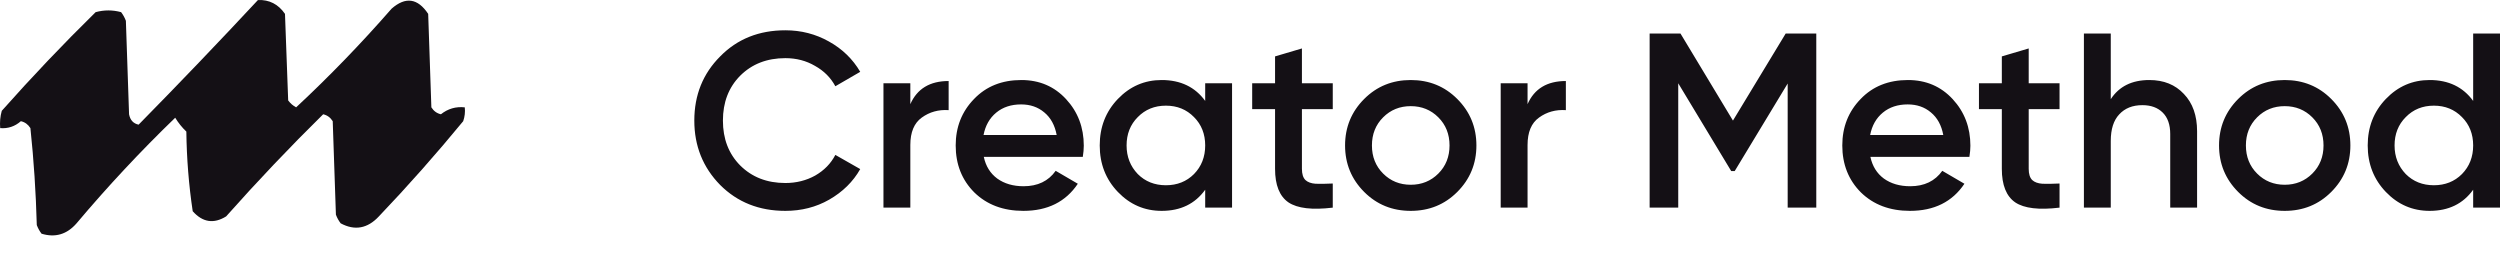
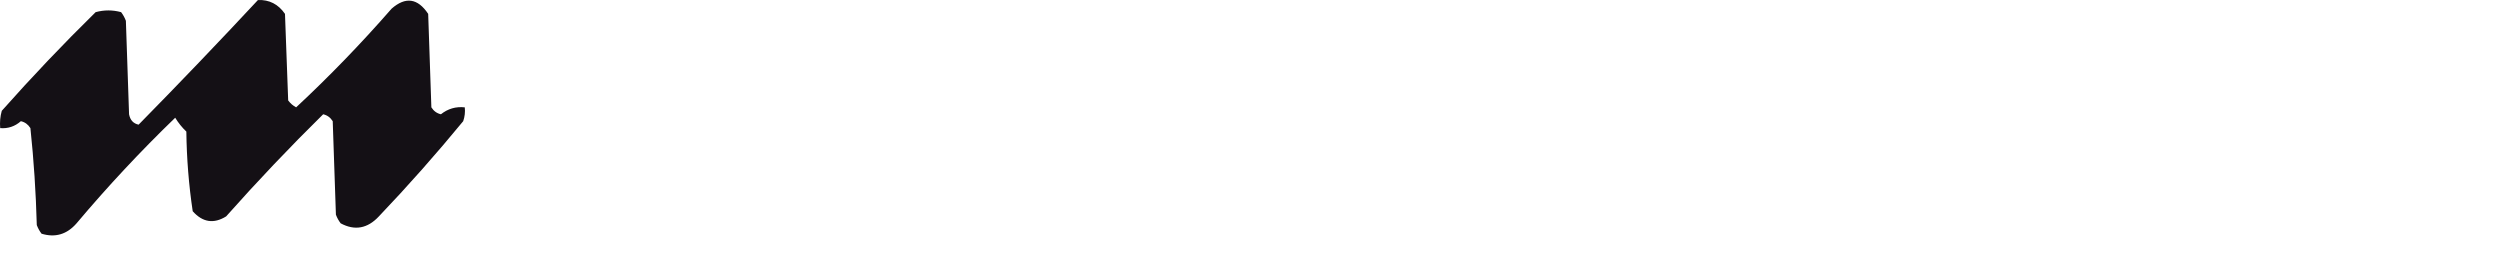
<svg xmlns="http://www.w3.org/2000/svg" viewBox="0 0 209.045 22" fill="none">
-   <path d="M65.67 17.632C63.479 17.632 61.663 16.911 60.221 15.469C58.778 14 58.057 12.204 58.057 10.083C58.057 7.947 58.778 6.158 60.221 4.716C61.649 3.26 63.465 2.533 65.67 2.533C66.987 2.533 68.2 2.845 69.31 3.468C70.433 4.092 71.306 4.938 71.93 6.006L69.85 7.212C69.462 6.491 68.894 5.923 68.145 5.507C67.41 5.077 66.585 4.862 65.67 4.862C64.131 4.862 62.869 5.354 61.885 6.339C60.928 7.309 60.449 8.557 60.449 10.083C60.449 11.608 60.928 12.856 61.885 13.826C62.869 14.811 64.131 15.303 65.67 15.303C66.585 15.303 67.417 15.095 68.166 14.679C68.914 14.249 69.476 13.674 69.85 12.953L71.93 14.138C71.334 15.192 70.467 16.045 69.33 16.697C68.235 17.321 67.015 17.632 65.67 17.632ZM76.12 6.963V8.71C76.688 7.42 77.756 6.775 79.323 6.775V9.209C78.477 9.153 77.728 9.361 77.076 9.833C76.439 10.291 76.12 11.053 76.12 12.121V17.362H73.873V6.963H76.12ZM90.541 13.119H82.263C82.429 13.896 82.804 14.499 83.386 14.929C83.982 15.358 84.717 15.573 85.591 15.573C86.769 15.573 87.664 15.144 88.274 14.284L90.125 15.365C89.113 16.877 87.594 17.632 85.57 17.632C83.892 17.632 82.526 17.119 81.473 16.093C80.432 15.053 79.913 13.743 79.913 12.162C79.913 10.623 80.425 9.327 81.452 8.273C82.464 7.219 83.781 6.692 85.403 6.692C86.915 6.692 88.163 7.226 89.147 8.294C90.132 9.361 90.624 10.658 90.624 12.183C90.624 12.461 90.596 12.772 90.541 13.119ZM82.242 11.289H88.357C88.204 10.471 87.858 9.84 87.317 9.396C86.79 8.952 86.145 8.731 85.383 8.731C84.551 8.731 83.857 8.959 83.303 9.417C82.748 9.875 82.395 10.498 82.242 11.289ZM100.776 8.439V6.963H103.022V17.362H100.776V15.865C99.93 17.043 98.717 17.632 97.136 17.632C95.708 17.632 94.488 17.106 93.475 16.052C92.463 14.998 91.957 13.702 91.957 12.162C91.957 10.623 92.463 9.327 93.475 8.273C94.488 7.219 95.708 6.692 97.136 6.692C98.717 6.692 99.93 7.275 100.776 8.439ZM95.139 14.554C95.763 15.178 96.547 15.49 97.49 15.49C98.433 15.49 99.216 15.178 99.84 14.554C100.464 13.916 100.776 13.119 100.776 12.162C100.776 11.206 100.464 10.415 99.84 9.791C99.216 9.153 98.433 8.835 97.49 8.835C96.547 8.835 95.763 9.153 95.139 9.791C94.515 10.415 94.203 11.206 94.203 12.162C94.203 13.105 94.515 13.903 95.139 14.554ZM111.443 6.963V9.126H108.864V14.118C108.864 14.547 108.961 14.859 109.155 15.053C109.35 15.234 109.634 15.338 110.008 15.365C110.396 15.379 110.875 15.372 111.443 15.345V17.362C109.724 17.57 108.49 17.424 107.741 16.925C106.992 16.412 106.618 15.476 106.618 14.118V9.126H104.705V6.963H106.618V4.716L108.864 4.051V6.963H111.443ZM121.852 16.052C120.798 17.106 119.502 17.632 117.963 17.632C116.423 17.632 115.127 17.106 114.073 16.052C113.005 14.984 112.472 13.688 112.472 12.162C112.472 10.637 113.005 9.341 114.073 8.273C115.127 7.219 116.423 6.692 117.963 6.692C119.502 6.692 120.798 7.219 121.852 8.273C122.92 9.341 123.454 10.637 123.454 12.162C123.454 13.688 122.92 14.984 121.852 16.052ZM114.718 12.162C114.718 13.105 115.03 13.889 115.654 14.513C116.278 15.137 117.047 15.449 117.963 15.449C118.878 15.449 119.647 15.137 120.271 14.513C120.895 13.889 121.207 13.105 121.207 12.162C121.207 11.22 120.895 10.436 120.271 9.812C119.647 9.188 118.878 8.876 117.963 8.876C117.047 8.876 116.278 9.188 115.654 9.812C115.03 10.436 114.718 11.22 114.718 12.162ZM127.731 6.963V8.71C128.299 7.42 129.367 6.775 130.934 6.775V9.209C130.088 9.153 129.339 9.361 128.688 9.833C128.05 10.291 127.731 11.053 127.731 12.121V17.362H125.485V6.963H127.731ZM149.316 2.803H151.874V17.362H149.482V6.983L145.052 14.305H144.761L140.331 6.963V17.362H137.939V2.803H140.518L144.906 10.083L149.316 2.803ZM164.677 13.119H156.399C156.566 13.896 156.94 14.499 157.522 14.929C158.119 15.358 158.854 15.573 159.727 15.573C160.906 15.573 161.8 15.144 162.41 14.284L164.261 15.365C163.249 16.877 161.731 17.632 159.706 17.632C158.028 17.632 156.663 17.119 155.609 16.093C154.569 15.053 154.049 13.743 154.049 12.162C154.049 10.623 154.562 9.327 155.588 8.273C156.6 7.219 157.918 6.692 159.54 6.692C161.051 6.692 162.299 7.226 163.284 8.294C164.268 9.361 164.76 10.658 164.76 12.183C164.76 12.461 164.733 12.772 164.677 13.119ZM156.378 11.289H162.493C162.341 10.471 161.994 9.84 161.453 9.396C160.927 8.952 160.282 8.731 159.519 8.731C158.687 8.731 157.994 8.959 157.439 9.417C156.884 9.875 156.531 10.498 156.378 11.289ZM172.215 6.963V9.126H169.636V14.118C169.636 14.547 169.733 14.859 169.927 15.053C170.121 15.234 170.405 15.338 170.78 15.365C171.168 15.379 171.646 15.372 172.215 15.345V17.362C170.496 17.57 169.261 17.424 168.513 16.925C167.764 16.412 167.389 15.476 167.389 14.118V9.126H165.476V6.963H167.389V4.716L169.636 4.051V6.963H172.215ZM179.722 6.692C180.929 6.692 181.892 7.081 182.613 7.857C183.348 8.62 183.716 9.66 183.716 10.977V17.362H181.47V11.206C181.47 10.429 181.262 9.833 180.845 9.417C180.429 9.001 179.861 8.793 179.14 8.793C178.322 8.793 177.677 9.05 177.206 9.563C176.734 10.062 176.498 10.804 176.498 11.788V17.362H174.252V2.803H176.498V8.294C177.192 7.226 178.266 6.692 179.722 6.692ZM194.932 16.052C193.879 17.106 192.582 17.632 191.043 17.632C189.504 17.632 188.207 17.106 187.154 16.052C186.086 14.984 185.552 13.688 185.552 12.162C185.552 10.637 186.086 9.341 187.154 8.273C188.207 7.219 189.504 6.692 191.043 6.692C192.582 6.692 193.879 7.219 194.932 8.273C196 9.341 196.534 10.637 196.534 12.162C196.534 13.688 196 14.984 194.932 16.052ZM187.798 12.162C187.798 13.105 188.11 13.889 188.734 14.513C189.358 15.137 190.128 15.449 191.043 15.449C191.958 15.449 192.728 15.137 193.352 14.513C193.975 13.889 194.288 13.105 194.288 12.162C194.288 11.22 193.975 10.436 193.352 9.812C192.728 9.188 191.958 8.876 191.043 8.876C190.128 8.876 189.358 9.188 188.734 9.812C188.11 10.436 187.798 11.22 187.798 12.162ZM206.801 8.439V2.803H209.048V17.362H206.801V15.865C205.956 17.043 204.742 17.632 203.161 17.632C201.733 17.632 200.513 17.106 199.501 16.052C198.489 14.998 197.983 13.702 197.983 12.162C197.983 10.623 198.489 9.327 199.501 8.273C200.513 7.219 201.733 6.692 203.161 6.692C204.742 6.692 205.956 7.275 206.801 8.439ZM201.165 14.554C201.789 15.178 202.572 15.49 203.515 15.49C204.458 15.49 205.241 15.178 205.865 14.554C206.489 13.916 206.801 13.119 206.801 12.162C206.801 11.206 206.489 10.415 205.865 9.791C205.241 9.153 204.458 8.835 203.515 8.835C202.572 8.835 201.789 9.153 201.165 9.791C200.541 10.415 200.229 11.206 200.229 12.162C200.229 13.105 200.541 13.903 201.165 14.554Z" fill="#141015" />
  <path fill-rule="evenodd" clip-rule="evenodd" d="M21.569 0.003C22.516 -0.036 23.27 0.35 23.83 1.161C23.919 3.573 24.008 5.985 24.097 8.398C24.28 8.646 24.502 8.838 24.762 8.976C27.536 6.393 30.197 3.643 32.744 0.726C33.91 -0.297 34.93 -0.153 35.804 1.161C35.893 3.766 35.982 6.371 36.07 8.976C36.267 9.287 36.533 9.48 36.869 9.555C37.457 9.089 38.122 8.896 38.864 8.976C38.906 9.374 38.862 9.76 38.731 10.134C36.463 12.891 34.113 15.545 31.68 18.095C30.729 19.113 29.664 19.306 28.487 18.674C28.32 18.457 28.187 18.215 28.088 17.95C27.999 15.345 27.91 12.74 27.822 10.134C27.625 9.823 27.359 9.63 27.023 9.555C24.241 12.293 21.535 15.14 18.908 18.095C17.873 18.738 16.942 18.594 16.114 17.661C15.786 15.464 15.609 13.245 15.582 11.003C15.222 10.66 14.911 10.274 14.65 9.845C11.75 12.647 9 15.59 6.402 18.674C5.597 19.6 4.621 19.889 3.475 19.542C3.308 19.325 3.175 19.084 3.076 18.819C3.004 16.108 2.827 13.406 2.543 10.713C2.347 10.402 2.081 10.209 1.745 10.134C1.245 10.572 0.669 10.765 0.016 10.713C-0.027 10.221 0.017 9.739 0.149 9.266C2.684 6.411 5.301 3.661 7.998 1.016C8.708 0.823 9.417 0.823 10.127 1.016C10.293 1.233 10.427 1.474 10.526 1.74C10.615 4.345 10.704 6.95 10.792 9.555C10.884 10.042 11.151 10.331 11.59 10.424C14.966 6.992 18.292 3.519 21.569 0.003Z" fill="#141015" />
</svg>